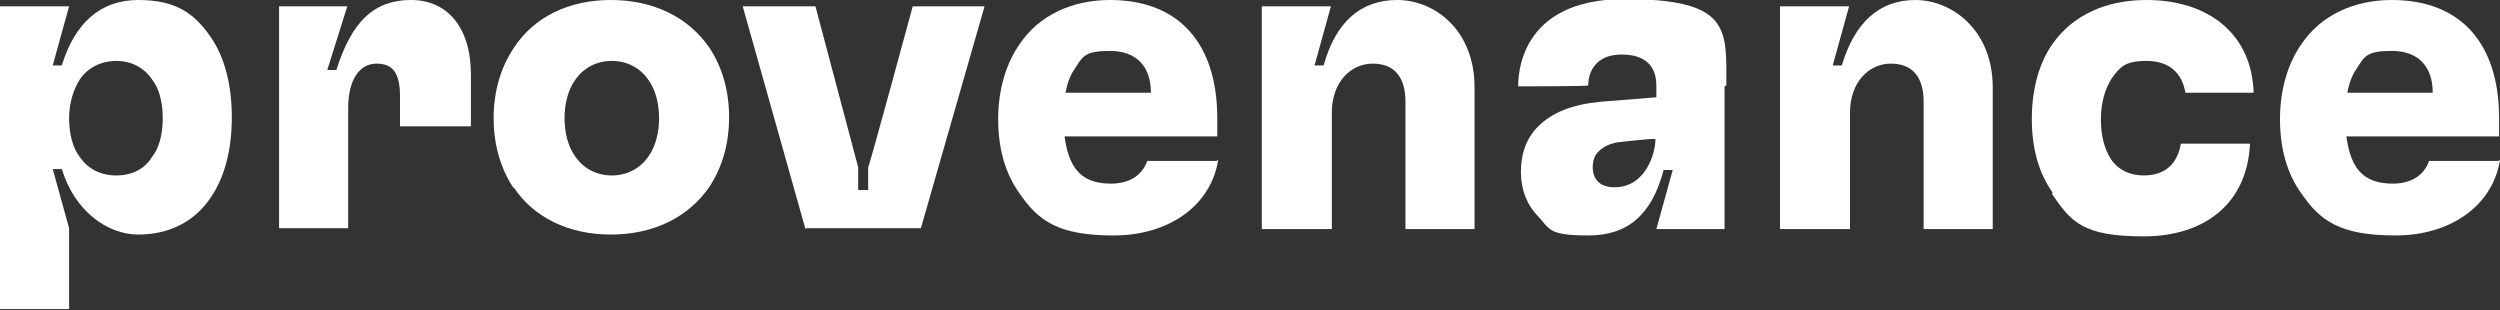
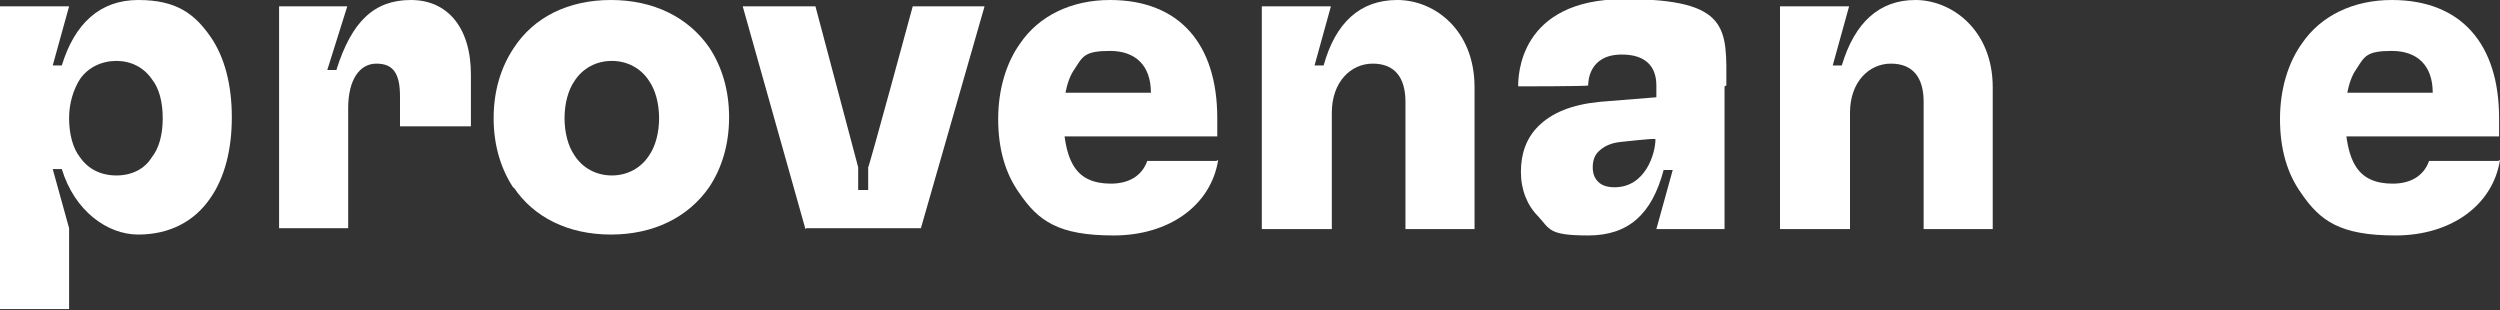
<svg xmlns="http://www.w3.org/2000/svg" width="275" height="34.1" version="1.1" viewBox="0 0 275 34.1">
  <rect x="0" y="0" width="275" height="34.1" fill="#333333" stroke="none" />
  <defs>
    <style>
      .cls-1 {
        fill: #fff;
      }
    </style>
  </defs>
  <g>
    <g id="Layer_1">
      <path class="cls-1" d="M0,34.1V.7h7.6l-1.8,6.5h1C8.2,2.6,11,0,15.2,0s6.2,1.5,8,4.1c1.5,2.2,2.3,5.2,2.3,8.8s-.8,6.6-2.3,8.8c-1.8,2.7-4.6,4.1-8,4.1s-7-2.6-8.4-7.2h-1l1.8,6.5v8.9H0ZM16.7,17.3c.8-1,1.2-2.5,1.2-4.3s-.4-3.3-1.2-4.3c-.9-1.3-2.3-2-3.9-2s-3.1.7-4,2c-.7,1.1-1.2,2.6-1.2,4.3s.4,3.3,1.2,4.3c.9,1.3,2.3,2,4,2s3.1-.7,3.9-2Z" />
      <path class="cls-1" d="M30.7,25.2V.7h7.5l-2.2,7h1C38.7,2.3,41.2,0,45.2,0s6.6,3,6.6,8.2v5.7h-7.8v-3.3c0-2.6-.8-3.6-2.6-3.6s-3.1,1.7-3.1,4.9v13.2h-7.6,0Z" />
      <path class="cls-1" d="M56.5,20.7c-1.4-2.1-2.2-4.7-2.2-7.7s.8-5.6,2.2-7.7C58.7,1.9,62.5,0,67.2,0s8.5,1.9,10.8,5.2c1.4,2.1,2.2,4.7,2.2,7.7s-.8,5.6-2.2,7.7c-2.3,3.3-6.1,5.2-10.8,5.2s-8.5-1.9-10.7-5.2h0ZM71.4,17.1c.7-1,1.1-2.5,1.1-4.1s-.4-3.1-1.1-4.1c-.9-1.4-2.4-2.2-4.1-2.2s-3.2.8-4.1,2.2c-.7,1-1.1,2.5-1.1,4.1s.4,3.1,1.1,4.1c.9,1.4,2.4,2.2,4.1,2.2s3.2-.8,4.1-2.2Z" />
      <path class="cls-1" d="M88.6,25.2L81.7.7h8l4.7,17.7v2.5h1.1v-2.5c.1,0,4.9-17.7,4.9-17.7h7.9l-7,24.4h-12.6Z" />
      <path class="cls-1" d="M134,17.6c-.8,5-5.4,8.3-11.5,8.3s-8.3-1.6-10.4-4.7c-1.5-2.1-2.3-4.8-2.3-8.1s.9-6.2,2.4-8.3C114.3,1.7,117.9,0,122.1,0c7.6,0,11.8,4.8,11.8,13v2h-16.8c.2,1.4.5,2.5,1.1,3.4.8,1.2,2.1,1.8,4,1.8s3.4-.8,4-2.5h7.6ZM118.2,7.6c-.5.7-.8,1.6-1,2.6h9.4c0-3-1.7-4.6-4.5-4.6s-3,.6-3.9,2h0Z" />
      <path class="cls-1" d="M138.8,25.2V.7h7.6l-1.8,6.5h1C146.9,2.5,149.6,0,153.7,0s8.5,3.3,8.5,9.6v15.6h-7.6v-14c0-2.7-1.2-4.2-3.6-4.2s-4.5,2-4.5,5.4v12.8h-7.6,0Z" />
      <path class="cls-1" d="M189.7,9.5v15.7h-7.5l1.8-6.5h-1c-1.3,4.9-3.9,7.2-8.3,7.2s-4.2-.7-5.5-2.1c-1.2-1.2-1.9-2.9-1.9-4.9s.6-3.7,1.9-5c1.5-1.5,3.7-2.4,6.8-2.7l6.2-.5v-1.3c0-2.2-1.3-3.4-3.8-3.4-3.7,0-3.7,3.1-3.7,3.4h0c0,.1-7.7.1-7.7.1h0c0-1,0-9.6,11.7-9.6s11.2,3.3,11.2,9.5h0ZM182,15.3h0c0-.1-3.6.3-3.6.3-1.2.1-2,.5-2.6,1.1-.4.4-.6,1-.6,1.7s.2,1.2.6,1.6,1,.6,1.8.6c3.4,0,4.5-3.7,4.5-5.3h0Z" />
      <path class="cls-1" d="M195.8,25.2V.7h7.6l-1.8,6.5h1C204,2.5,206.7,0,210.7,0s8.5,3.3,8.5,9.6v15.6h-7.6v-14c0-2.7-1.2-4.2-3.6-4.2s-4.5,2-4.5,5.4v12.8h-7.6,0Z" />
-       <path class="cls-1" d="M225.8,21.2c-1.5-2.1-2.3-4.8-2.3-8.1s.8-6.2,2.3-8.3c2.2-3.1,5.8-4.8,10.3-4.8,6.8,0,11.6,3.7,11.8,10.2h-7.5c-.4-2.3-1.9-3.5-4.3-3.5s-2.9.7-3.8,1.9c-.7,1.1-1.2,2.6-1.2,4.5s.4,3.3,1.1,4.4c.8,1.2,2.1,1.8,3.6,1.8,2.3,0,3.7-1.2,4.1-3.5h7.6c-.3,6.6-5,10.2-11.7,10.2s-8-1.6-10.1-4.7h0Z" />
      <path class="cls-1" d="M275,17.6c-.8,5-5.4,8.3-11.5,8.3s-8.3-1.6-10.4-4.7c-1.5-2.1-2.3-4.8-2.3-8.1s.9-6.2,2.4-8.3C255.3,1.7,258.9,0,263.1,0c7.6,0,11.8,4.8,11.8,13v2h-16.8c.2,1.4.5,2.5,1.1,3.4.8,1.2,2.1,1.8,4,1.8s3.4-.8,4-2.5h7.6ZM259.2,7.6c-.5.7-.8,1.6-1,2.6h9.4c0-3-1.7-4.6-4.5-4.6s-3,.6-3.9,2h0Z" />
    </g>
  </g>
</svg>